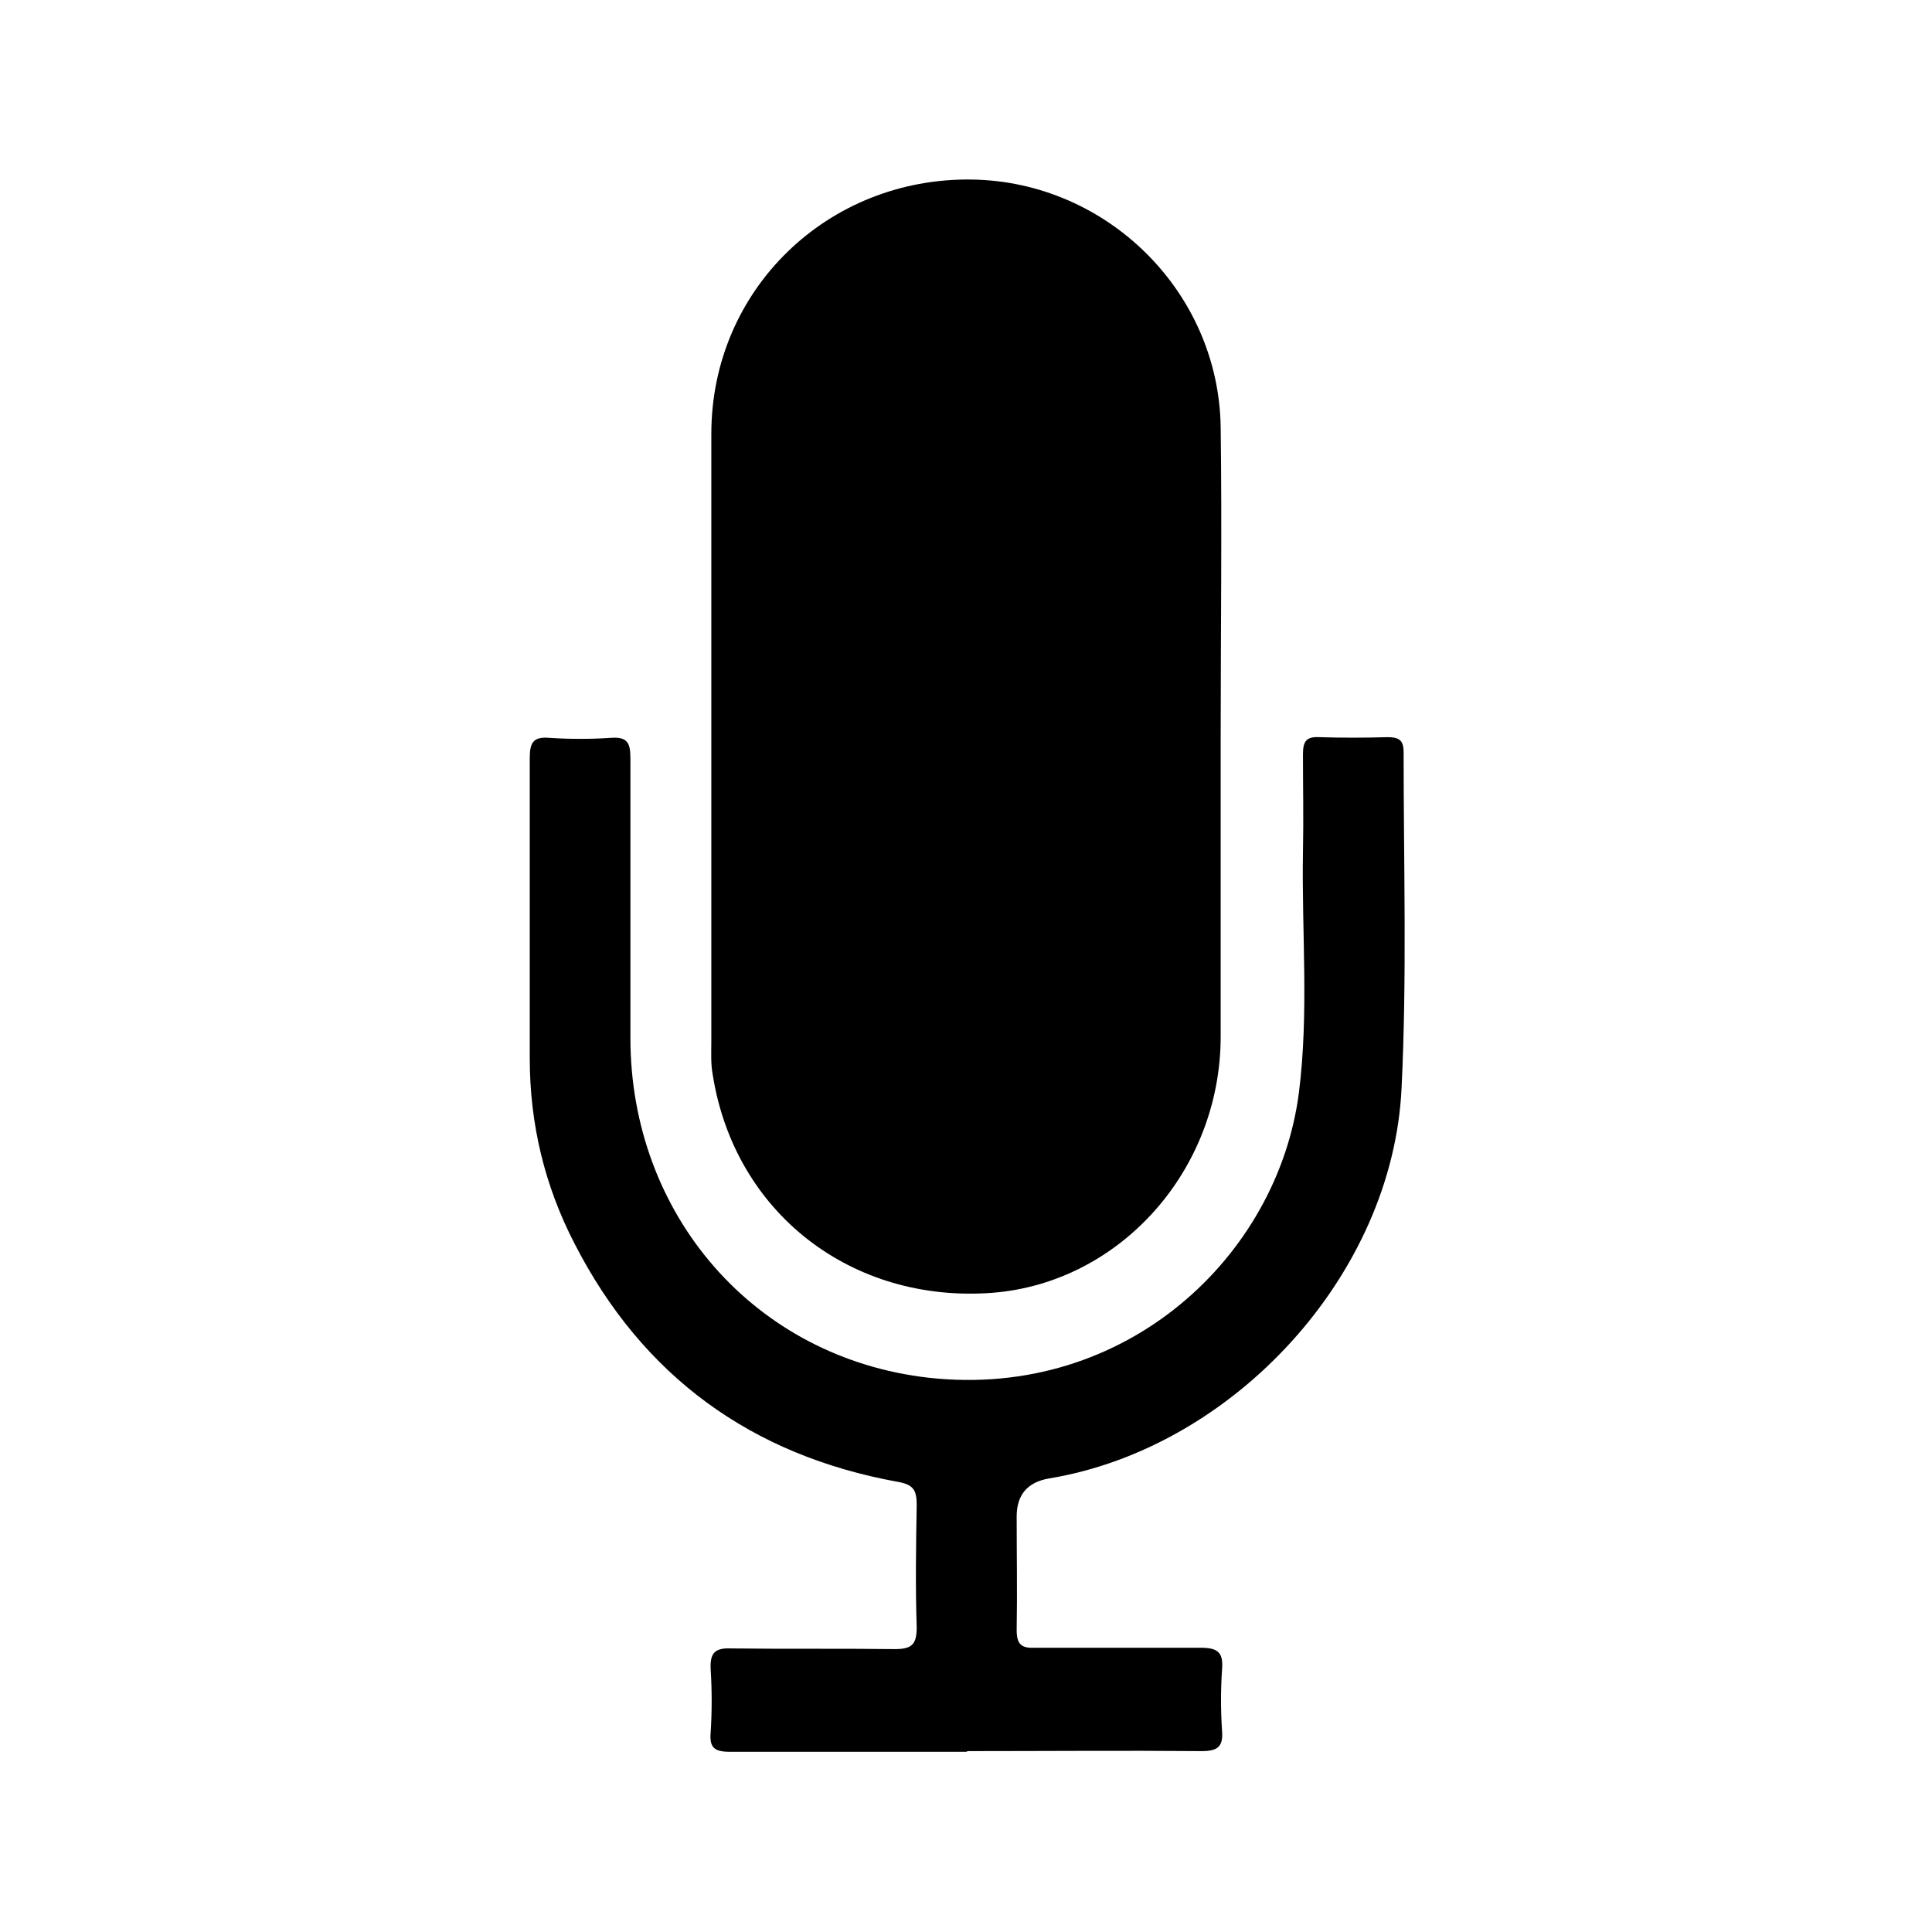
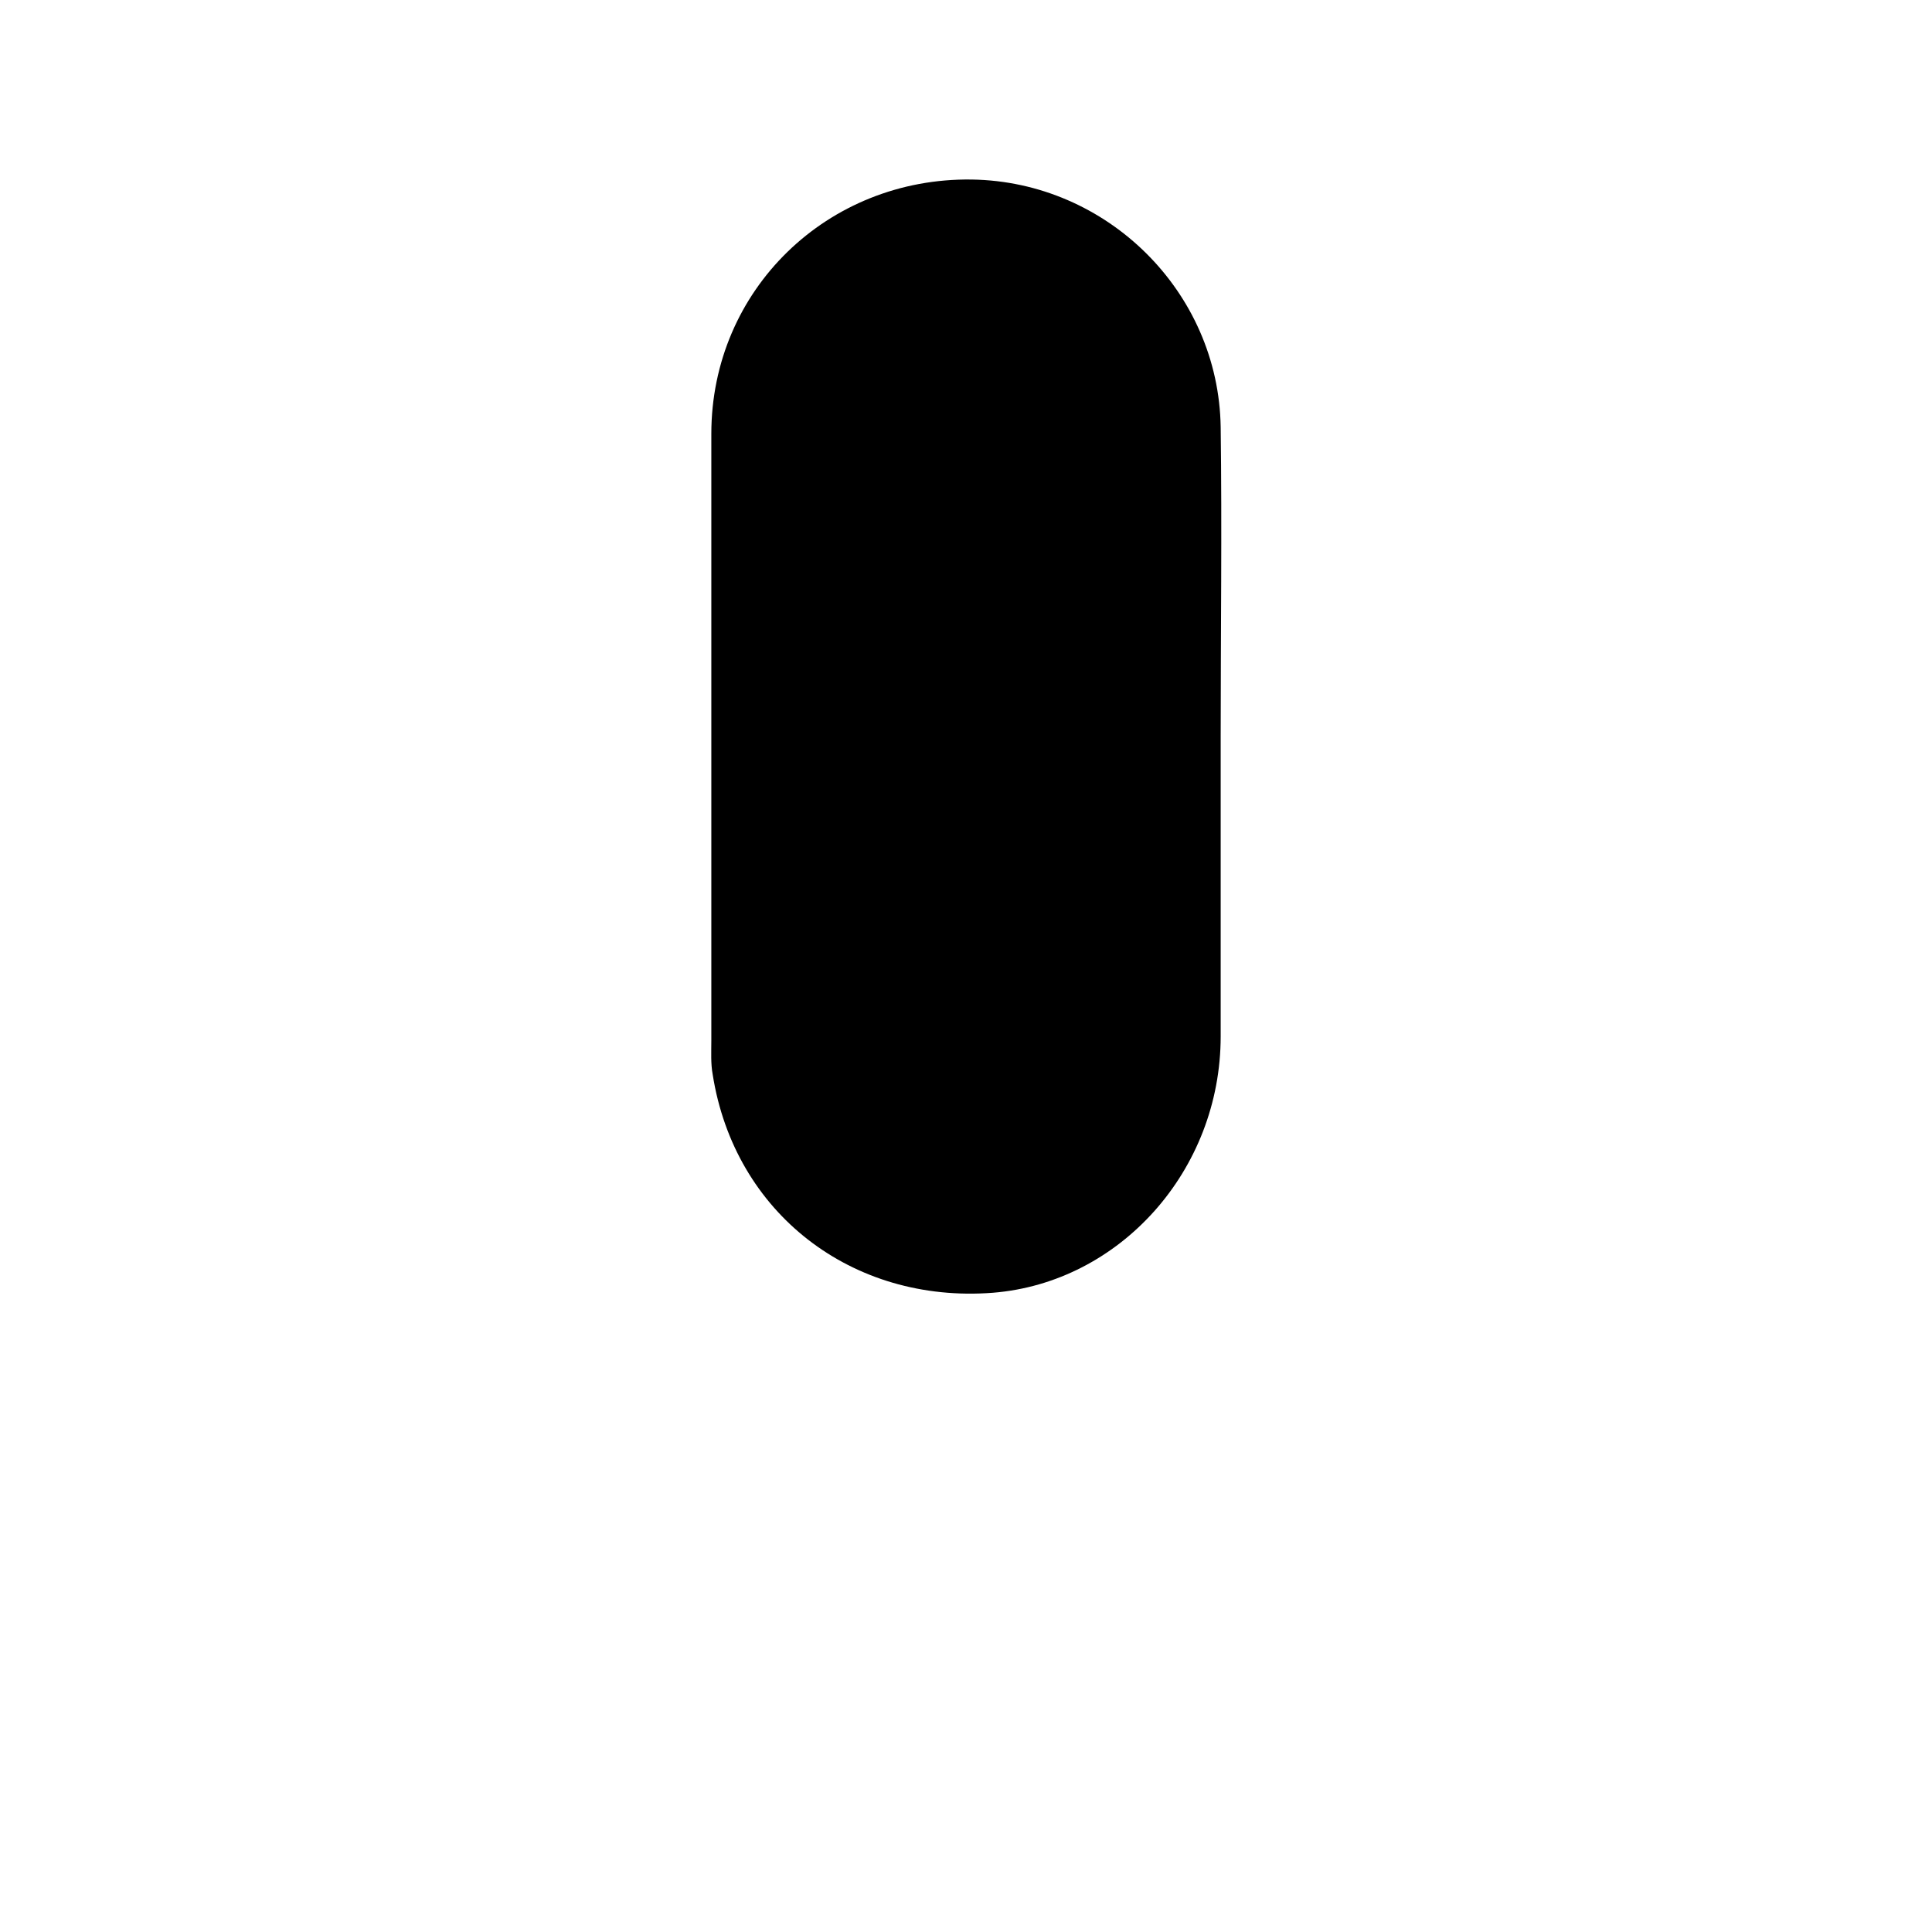
<svg xmlns="http://www.w3.org/2000/svg" id="Layer_1" viewBox="0 0 28.41 28.41">
  <defs>
    <style>.cls-1{stroke-width:0px;}</style>
  </defs>
  <path class="cls-1" d="m17.95,10.83c0,1.47,0,2.94,0,4.41,0,1.97-1.48,3.62-3.35,3.77-2.07.16-3.8-1.17-4.12-3.21-.03-.16-.02-.33-.02-.5,0-2.97,0-5.94,0-8.92,0-2.12,1.71-3.77,3.83-3.74,1.99.03,3.63,1.65,3.66,3.64.02,1.51,0,3.03,0,4.54h0Z" />
-   <path class="cls-1" d="m14.21,25.76c-1.16,0-2.32,0-3.48,0-.22,0-.3-.06-.28-.28.02-.31.02-.62,0-.94-.01-.23.06-.31.3-.3.8.01,1.6,0,2.41.01.25,0,.32-.07.32-.32-.02-.6-.01-1.2,0-1.8,0-.22-.05-.3-.28-.34-2.15-.39-3.75-1.55-4.75-3.5-.44-.85-.66-1.76-.66-2.73,0-1.47,0-2.94,0-4.41,0-.23.05-.32.29-.3.3.02.6.02.9,0,.25-.02.29.08.29.3,0,1.37,0,2.74,0,4.11,0,2.6,1.82,4.71,4.39,5,2.9.32,5.13-1.79,5.44-4.19.15-1.18.04-2.36.06-3.54.01-.48,0-.96,0-1.44,0-.19.05-.26.24-.25.33.01.67.01,1,0,.17,0,.24.04.24.22,0,1.65.05,3.3-.03,4.94-.13,2.75-2.47,5.29-5.18,5.74q-.48.08-.48.56c0,.56.01,1.11,0,1.67,0,.21.07.27.27.26.81,0,1.63,0,2.44,0,.26,0,.33.08.31.32-.02.3-.02.6,0,.9.02.24-.07.3-.3.3-1.15-.01-2.29,0-3.44,0Z" />
</svg>